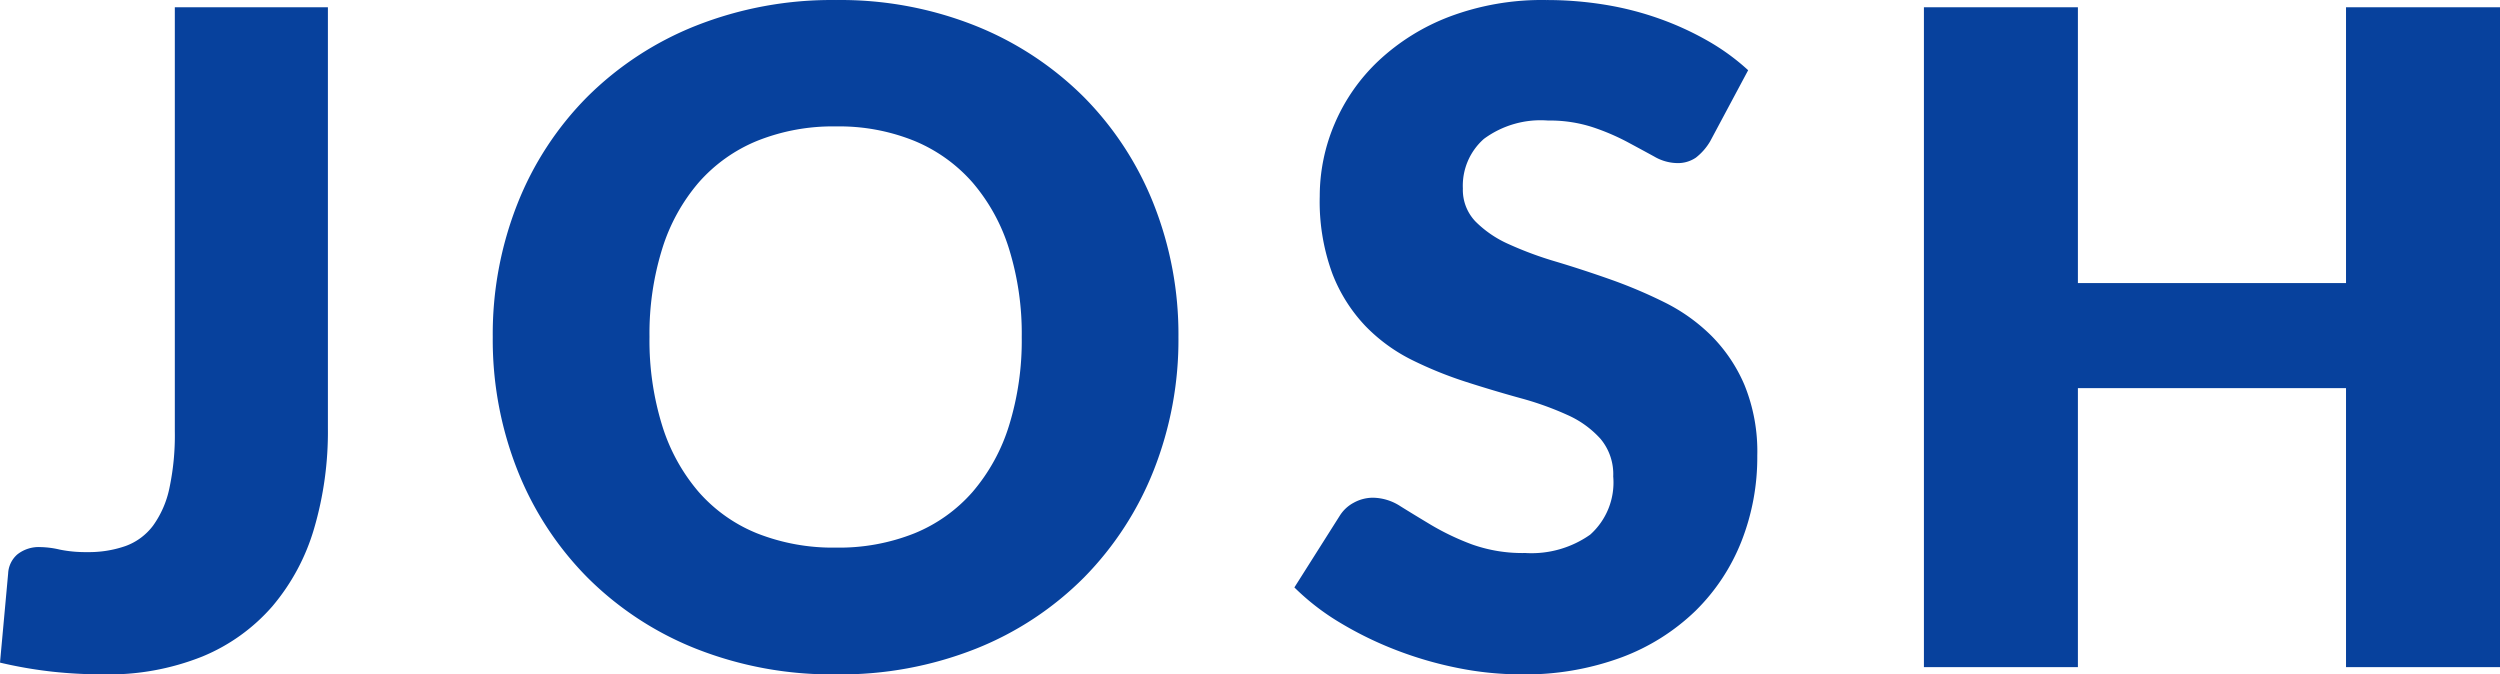
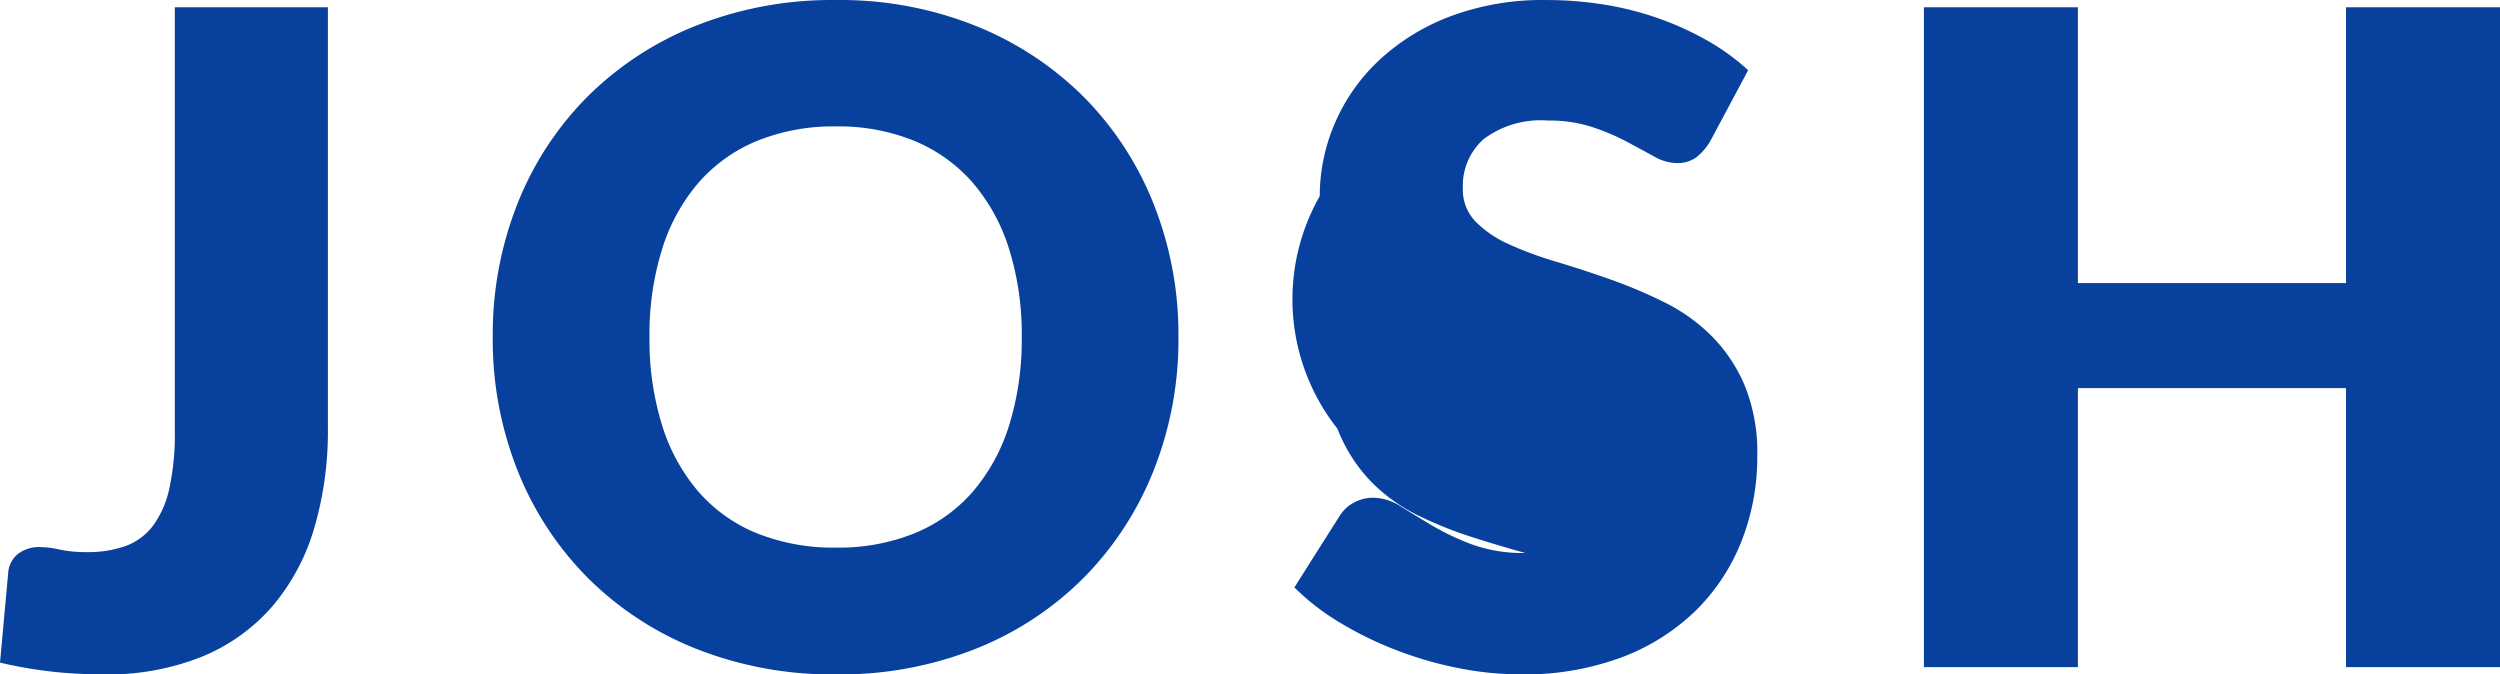
<svg xmlns="http://www.w3.org/2000/svg" width="69" height="18.613" viewBox="0 0 69 18.613">
-   <path d="M9.25-6.6a9.487,9.487,0,0,1-.381,2.775,5.863,5.863,0,0,1-1.15,2.144A5.166,5.166,0,0,1,5.787-.294,6.967,6.967,0,0,1,3.05.2,13.075,13.075,0,0,1,1.644.125,12.074,12.074,0,0,1,.2-.125L.425-2.588a.74.74,0,0,1,.256-.525.953.953,0,0,1,.644-.2,2.521,2.521,0,0,1,.525.069,3.539,3.539,0,0,0,.75.069,3.077,3.077,0,0,0,1.069-.169,1.656,1.656,0,0,0,.756-.562,2.709,2.709,0,0,0,.45-1.031,7.006,7.006,0,0,0,.15-1.575v-11.7H9.25ZM32.725-9.112a9.788,9.788,0,0,1-.681,3.675,8.857,8.857,0,0,1-1.919,2.956A8.8,8.8,0,0,1,27.144-.512,10.138,10.138,0,0,1,23.275.2,10.186,10.186,0,0,1,19.4-.512a8.853,8.853,0,0,1-2.994-1.969,8.809,8.809,0,0,1-1.925-2.956A9.788,9.788,0,0,1,13.8-9.112a9.788,9.788,0,0,1,.681-3.675,8.742,8.742,0,0,1,1.925-2.95A8.9,8.9,0,0,1,19.4-17.7a10.186,10.186,0,0,1,3.875-.712,10.061,10.061,0,0,1,3.869.719,8.923,8.923,0,0,1,2.981,1.969,8.789,8.789,0,0,1,1.919,2.95A9.754,9.754,0,0,1,32.725-9.112Zm-4.325,0a7.874,7.874,0,0,0-.35-2.431,5.149,5.149,0,0,0-1.006-1.831,4.34,4.34,0,0,0-1.606-1.15,5.528,5.528,0,0,0-2.163-.4,5.609,5.609,0,0,0-2.181.4,4.329,4.329,0,0,0-1.612,1.15,5.149,5.149,0,0,0-1.006,1.831,7.874,7.874,0,0,0-.35,2.431,7.919,7.919,0,0,0,.35,2.444,5.149,5.149,0,0,0,1.006,1.831,4.268,4.268,0,0,0,1.612,1.144,5.688,5.688,0,0,0,2.181.394,5.605,5.605,0,0,0,2.163-.394,4.278,4.278,0,0,0,1.606-1.144A5.149,5.149,0,0,0,28.05-6.669,7.919,7.919,0,0,0,28.4-9.112Zm19-5.4a1.587,1.587,0,0,1-.394.45.881.881,0,0,1-.531.15,1.3,1.3,0,0,1-.619-.181q-.331-.181-.75-.406a6.224,6.224,0,0,0-.956-.406,3.826,3.826,0,0,0-1.225-.181,2.636,2.636,0,0,0-1.769.506,1.722,1.722,0,0,0-.581,1.369,1.261,1.261,0,0,0,.35.913,3.017,3.017,0,0,0,.919.625,9.848,9.848,0,0,0,1.3.481q.731.219,1.494.488a13.358,13.358,0,0,1,1.494.631,4.981,4.981,0,0,1,1.3.925,4.317,4.317,0,0,1,.919,1.369,4.867,4.867,0,0,1,.35,1.944,6.334,6.334,0,0,1-.437,2.363,5.532,5.532,0,0,1-1.269,1.919,5.889,5.889,0,0,1-2.05,1.287A7.67,7.67,0,0,1,42.175.2,8.875,8.875,0,0,1,40.444.025a10.281,10.281,0,0,1-1.706-.494,9.9,9.9,0,0,1-1.55-.756A6.586,6.586,0,0,1,35.925-2.2l1.25-1.975a1.017,1.017,0,0,1,.388-.363,1.1,1.1,0,0,1,.537-.138,1.423,1.423,0,0,1,.756.238q.381.237.862.525a7.019,7.019,0,0,0,1.106.525A4.148,4.148,0,0,0,42.3-3.15a2.808,2.808,0,0,0,1.788-.506,1.928,1.928,0,0,0,.637-1.606,1.518,1.518,0,0,0-.35-1.038,2.7,2.7,0,0,0-.919-.662,8.465,8.465,0,0,0-1.294-.463q-.725-.2-1.487-.444a10.883,10.883,0,0,1-1.487-.6,4.7,4.7,0,0,1-1.294-.937,4.387,4.387,0,0,1-.919-1.45A5.757,5.757,0,0,1,36.625-13a5.087,5.087,0,0,1,.412-2,5.163,5.163,0,0,1,1.213-1.737,5.962,5.962,0,0,1,1.963-1.219,7.248,7.248,0,0,1,2.662-.456,9.984,9.984,0,0,1,1.631.131,8.575,8.575,0,0,1,1.506.388,8.272,8.272,0,0,1,1.331.612,6.138,6.138,0,0,1,1.106.806ZM69.2,0H64.95V-7.7h-7.4V0H53.3V-18.212h4.25V-10.6h7.4v-7.613H69.2Z" transform="translate(-0.2 18.413)" fill="#07419d" />
+   <path d="M9.25-6.6a9.487,9.487,0,0,1-.381,2.775,5.863,5.863,0,0,1-1.15,2.144A5.166,5.166,0,0,1,5.787-.294,6.967,6.967,0,0,1,3.05.2,13.075,13.075,0,0,1,1.644.125,12.074,12.074,0,0,1,.2-.125L.425-2.588a.74.74,0,0,1,.256-.525.953.953,0,0,1,.644-.2,2.521,2.521,0,0,1,.525.069,3.539,3.539,0,0,0,.75.069,3.077,3.077,0,0,0,1.069-.169,1.656,1.656,0,0,0,.756-.562,2.709,2.709,0,0,0,.45-1.031,7.006,7.006,0,0,0,.15-1.575v-11.7H9.25ZM32.725-9.112a9.788,9.788,0,0,1-.681,3.675,8.857,8.857,0,0,1-1.919,2.956A8.8,8.8,0,0,1,27.144-.512,10.138,10.138,0,0,1,23.275.2,10.186,10.186,0,0,1,19.4-.512a8.853,8.853,0,0,1-2.994-1.969,8.809,8.809,0,0,1-1.925-2.956A9.788,9.788,0,0,1,13.8-9.112a9.788,9.788,0,0,1,.681-3.675,8.742,8.742,0,0,1,1.925-2.95A8.9,8.9,0,0,1,19.4-17.7a10.186,10.186,0,0,1,3.875-.712,10.061,10.061,0,0,1,3.869.719,8.923,8.923,0,0,1,2.981,1.969,8.789,8.789,0,0,1,1.919,2.95A9.754,9.754,0,0,1,32.725-9.112Zm-4.325,0a7.874,7.874,0,0,0-.35-2.431,5.149,5.149,0,0,0-1.006-1.831,4.34,4.34,0,0,0-1.606-1.15,5.528,5.528,0,0,0-2.163-.4,5.609,5.609,0,0,0-2.181.4,4.329,4.329,0,0,0-1.612,1.15,5.149,5.149,0,0,0-1.006,1.831,7.874,7.874,0,0,0-.35,2.431,7.919,7.919,0,0,0,.35,2.444,5.149,5.149,0,0,0,1.006,1.831,4.268,4.268,0,0,0,1.612,1.144,5.688,5.688,0,0,0,2.181.394,5.605,5.605,0,0,0,2.163-.394,4.278,4.278,0,0,0,1.606-1.144A5.149,5.149,0,0,0,28.05-6.669,7.919,7.919,0,0,0,28.4-9.112Zm19-5.4a1.587,1.587,0,0,1-.394.45.881.881,0,0,1-.531.15,1.3,1.3,0,0,1-.619-.181q-.331-.181-.75-.406a6.224,6.224,0,0,0-.956-.406,3.826,3.826,0,0,0-1.225-.181,2.636,2.636,0,0,0-1.769.506,1.722,1.722,0,0,0-.581,1.369,1.261,1.261,0,0,0,.35.913,3.017,3.017,0,0,0,.919.625,9.848,9.848,0,0,0,1.3.481q.731.219,1.494.488a13.358,13.358,0,0,1,1.494.631,4.981,4.981,0,0,1,1.3.925,4.317,4.317,0,0,1,.919,1.369,4.867,4.867,0,0,1,.35,1.944,6.334,6.334,0,0,1-.437,2.363,5.532,5.532,0,0,1-1.269,1.919,5.889,5.889,0,0,1-2.05,1.287A7.67,7.67,0,0,1,42.175.2,8.875,8.875,0,0,1,40.444.025a10.281,10.281,0,0,1-1.706-.494,9.9,9.9,0,0,1-1.55-.756A6.586,6.586,0,0,1,35.925-2.2l1.25-1.975a1.017,1.017,0,0,1,.388-.363,1.1,1.1,0,0,1,.537-.138,1.423,1.423,0,0,1,.756.238q.381.237.862.525a7.019,7.019,0,0,0,1.106.525A4.148,4.148,0,0,0,42.3-3.15q-.725-.2-1.487-.444a10.883,10.883,0,0,1-1.487-.6,4.7,4.7,0,0,1-1.294-.937,4.387,4.387,0,0,1-.919-1.45A5.757,5.757,0,0,1,36.625-13a5.087,5.087,0,0,1,.412-2,5.163,5.163,0,0,1,1.213-1.737,5.962,5.962,0,0,1,1.963-1.219,7.248,7.248,0,0,1,2.662-.456,9.984,9.984,0,0,1,1.631.131,8.575,8.575,0,0,1,1.506.388,8.272,8.272,0,0,1,1.331.612,6.138,6.138,0,0,1,1.106.806ZM69.2,0H64.95V-7.7h-7.4V0H53.3V-18.212h4.25V-10.6h7.4v-7.613H69.2Z" transform="translate(-0.2 18.413)" fill="#07419d" />
</svg>